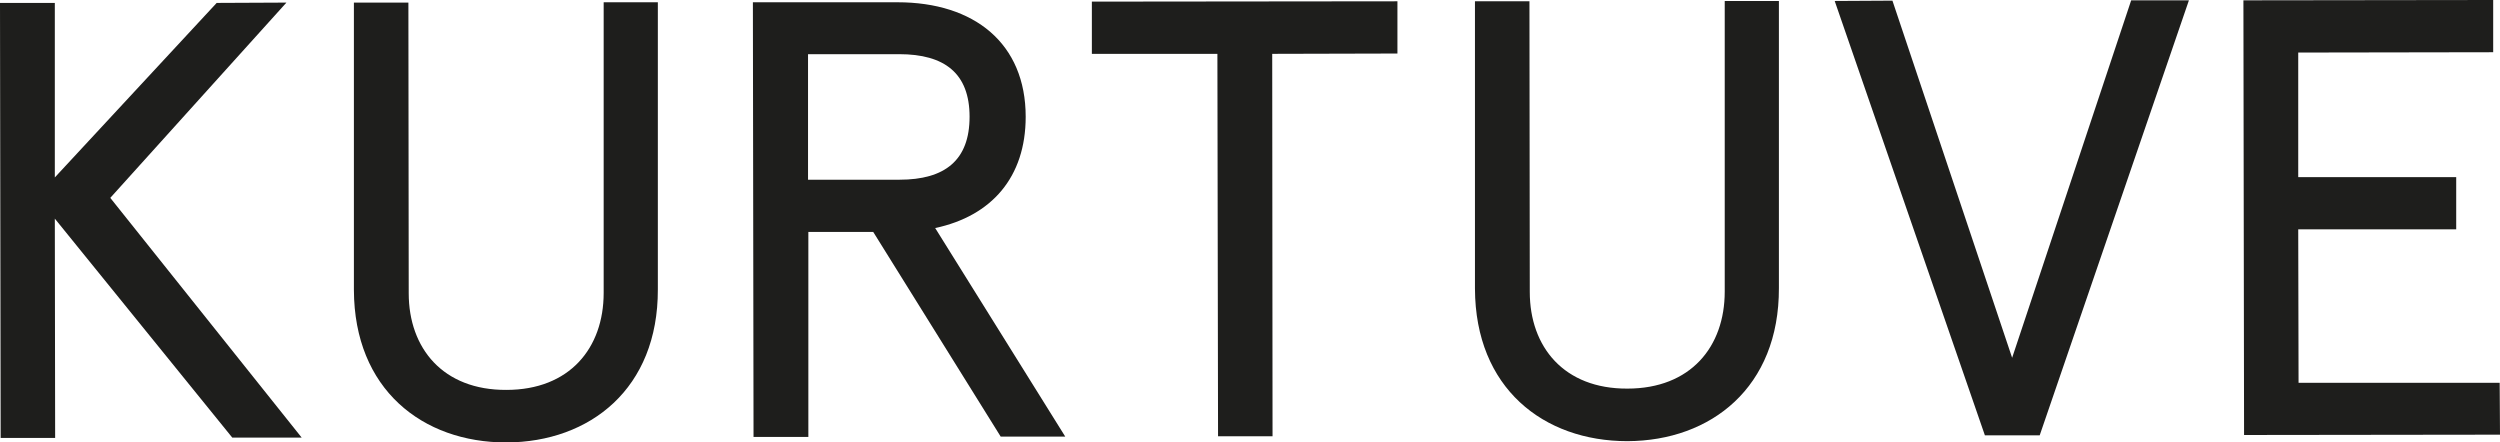
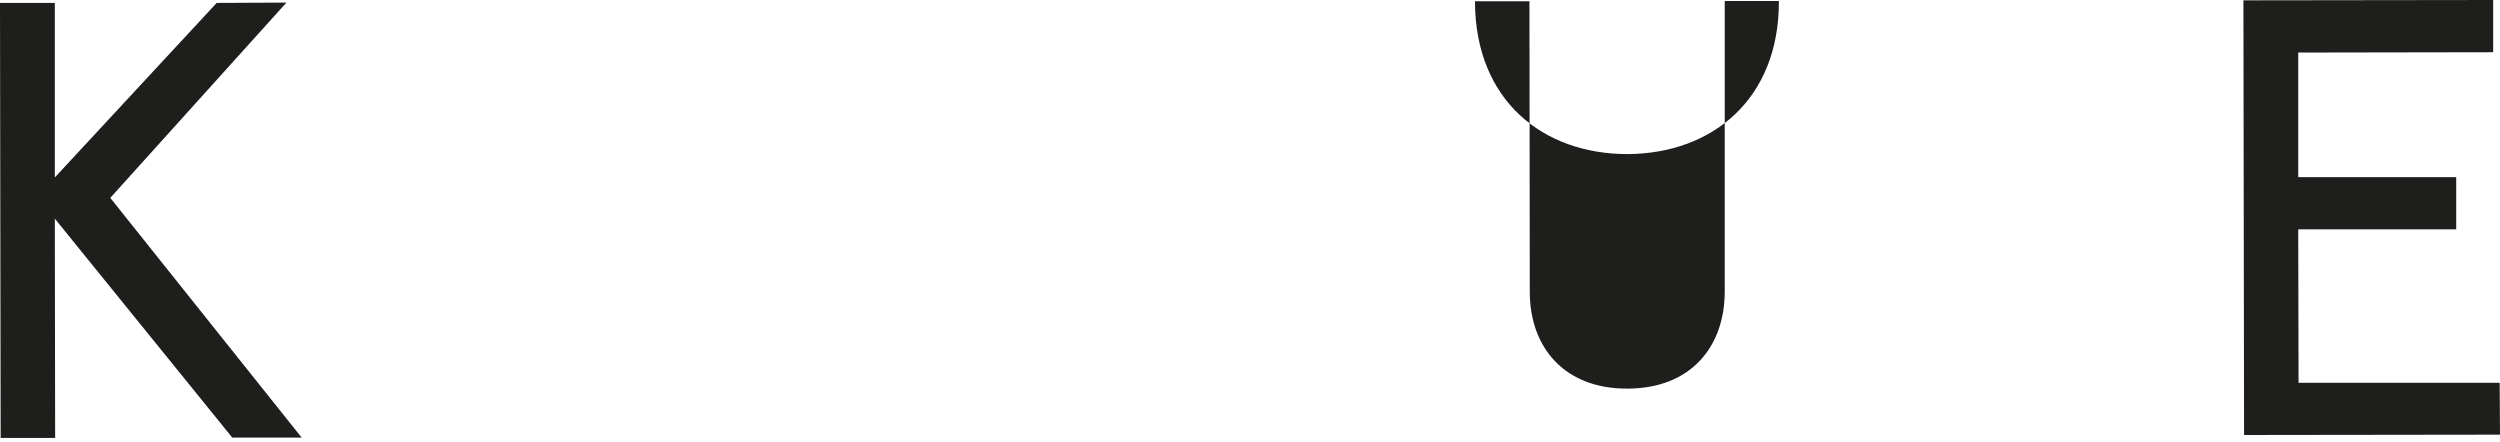
<svg xmlns="http://www.w3.org/2000/svg" id="Layer_2" viewBox="0 0 77.07 13.63">
  <defs>
    <style>.cls-1{fill:#1e1e1c;}</style>
  </defs>
  <g id="Layer_1-2">
    <polygon class="cls-1" points="7.16 13.49 1.69 6.74 1.7 13.5 .02 13.5 0 .09 1.69 .09 1.69 5.47 6.68 .09 8.83 .08 3.4 6.1 9.3 13.49 7.16 13.49" />
-     <path class="cls-1" d="M10.9.08h1.69s.01,8.96.01,8.96c0,1.7,1.06,2.99,3.01,2.98,1.95,0,3-1.29,3-2.99V.07s1.67,0,1.67,0v8.85c.01,3.06-2.09,4.71-4.67,4.72-2.59,0-4.69-1.64-4.7-4.7V.08Z" />
-     <path class="cls-1" d="M24.91,1.67v3.87s2.82,0,2.82,0c1.4,0,2.16-.6,2.16-1.94,0-1.34-.77-1.93-2.17-1.93h-2.81ZM26.93,7.15h-2.01s0,6.32,0,6.32h-1.69s-.02-13.4-.02-13.4h4.46c2.37,0,3.95,1.27,3.95,3.53,0,1.86-1.05,3.06-2.79,3.43l4.01,6.43h-1.99s-3.93-6.31-3.93-6.31Z" />
-     <polygon class="cls-1" points="33.66 .05 43.08 .04 43.08 1.65 39.22 1.66 39.23 13.45 37.55 13.45 37.53 1.66 33.66 1.66 33.66 .05" />
-     <path class="cls-1" d="M45.46.04h1.69s.01,8.96.01,8.96c0,1.7,1.06,2.99,3.01,2.98,1.95,0,3-1.29,3-2.99V.03s1.67,0,1.67,0v8.85c.01,3.06-2.09,4.71-4.67,4.72-2.59,0-4.69-1.64-4.7-4.7V.04Z" />
-     <polygon class="cls-1" points="67.48 .01 62.88 13.42 61.19 13.42 56.56 .03 58.34 .02 62.03 11.03 65.7 .01 67.48 .01" />
+     <path class="cls-1" d="M45.46.04h1.69s.01,8.96.01,8.96c0,1.7,1.06,2.99,3.01,2.98,1.95,0,3-1.29,3-2.99V.03s1.67,0,1.67,0c.01,3.06-2.09,4.71-4.67,4.72-2.59,0-4.69-1.64-4.7-4.7V.04Z" />
    <polygon class="cls-1" points="69.16 .01 69.18 13.41 77.07 13.4 77.06 11.8 70.86 11.8 70.85 7.07 75.72 7.07 75.72 5.46 70.85 5.46 70.85 1.62 76.86 1.61 76.86 0 69.16 .01" />
  </g>
</svg>